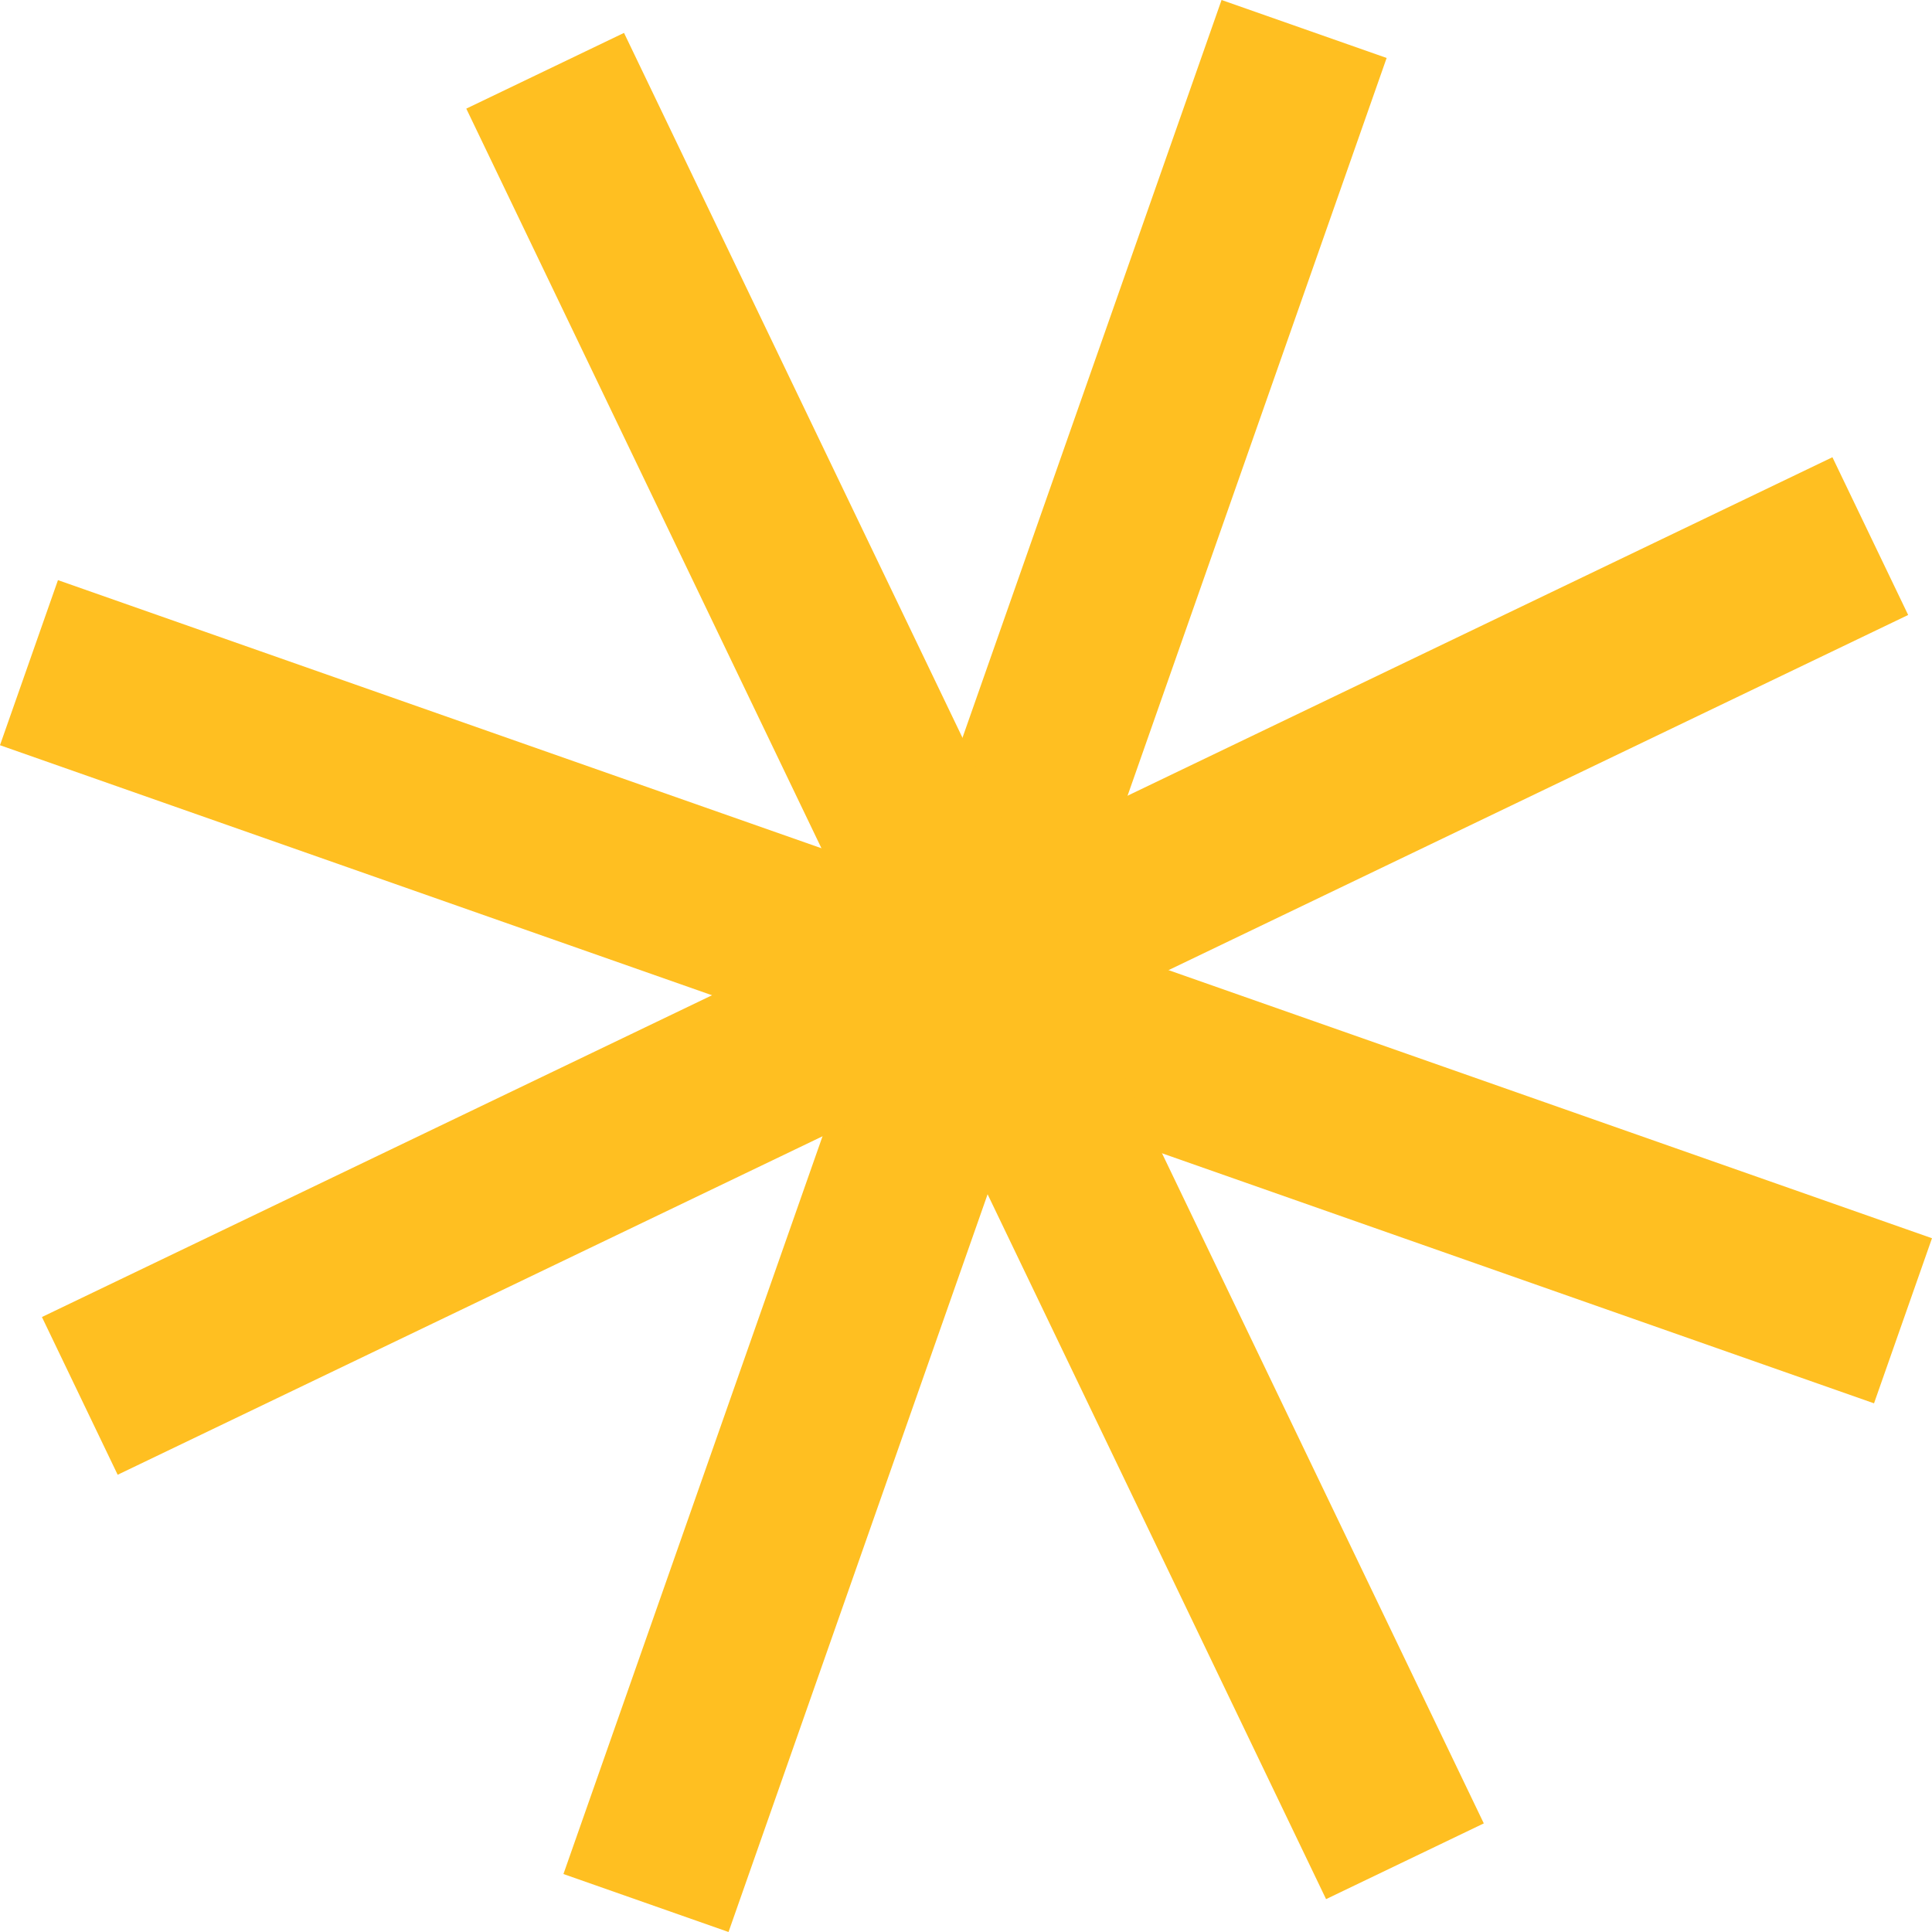
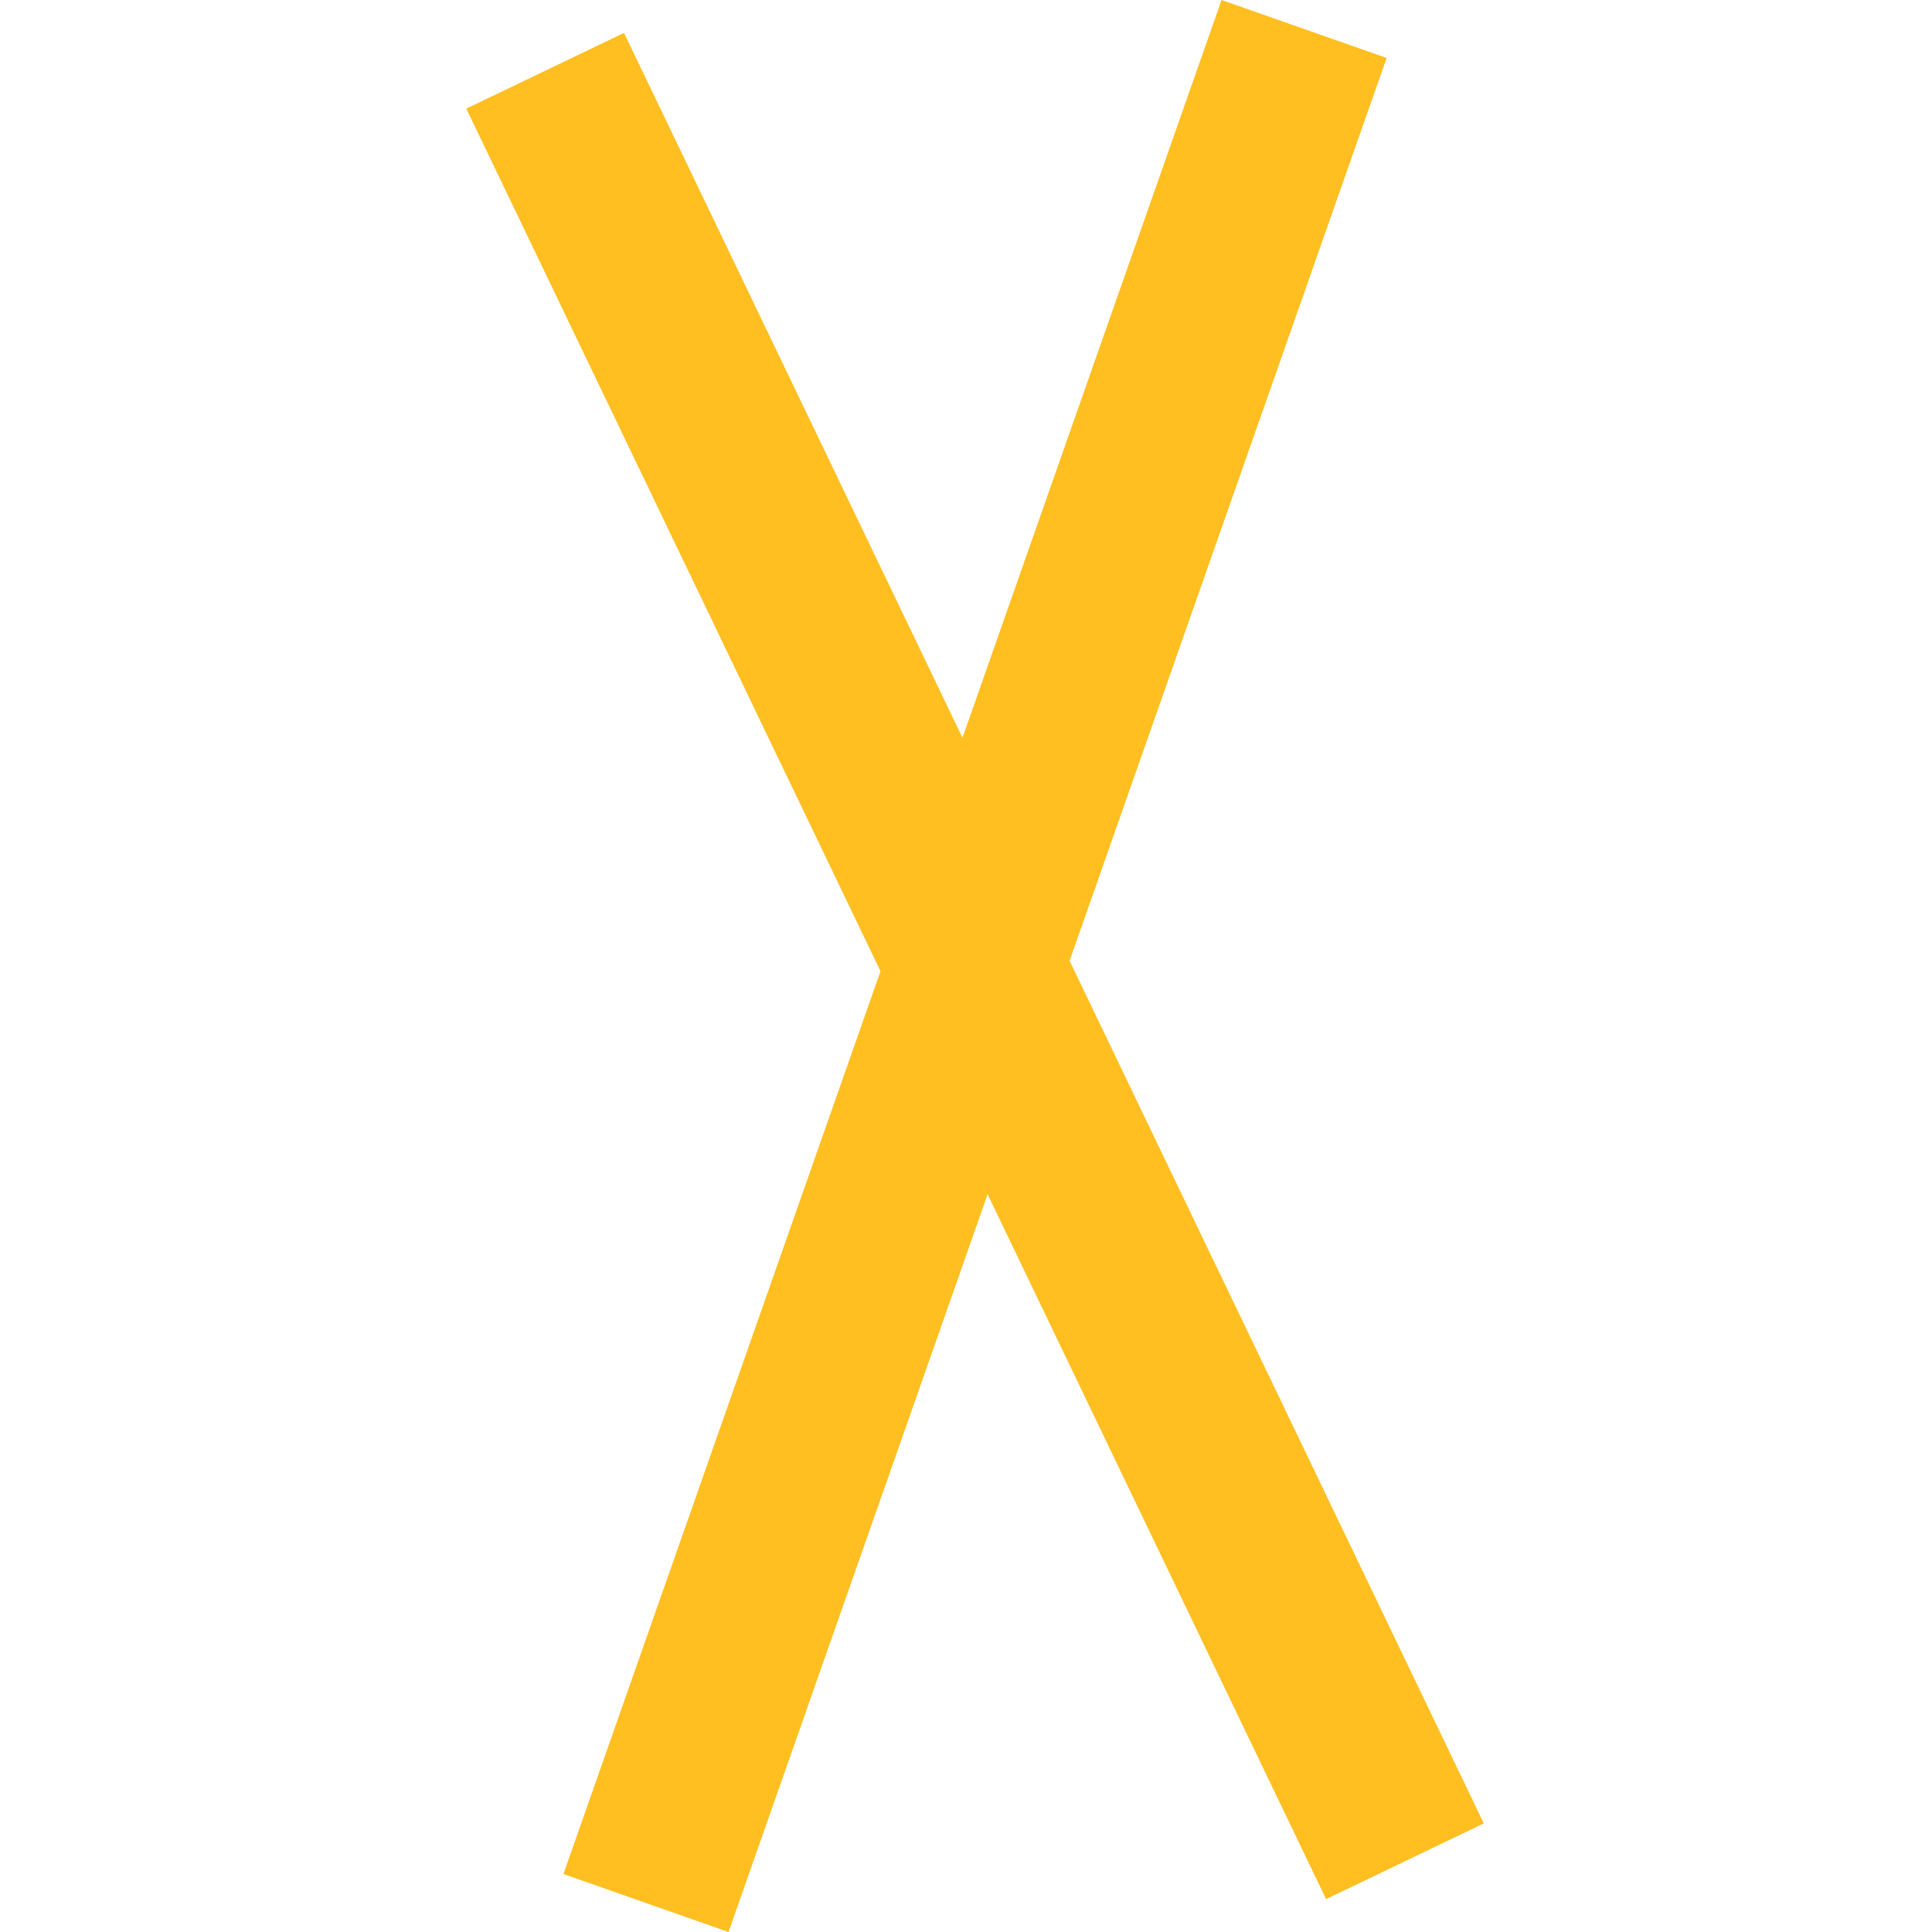
<svg xmlns="http://www.w3.org/2000/svg" id="Layer_2" data-name="Layer 2" viewBox="0 0 882.81 882.81">
  <defs>
    <style>      .cls-1 {        fill: #ffbf21;      }    </style>
  </defs>
  <g id="Layer_1-2" data-name="Layer 1">
    <g>
-       <rect class="cls-1" x="-12.39" y="413.19" width="907.59" height="79.95" transform="translate(175.08 -120.66) rotate(19.35)" />
      <rect class="cls-1" x="-8.26" y="401.43" width="907.59" height="79.95" transform="translate(1009.63 167.29) rotate(109.35)" />
-       <rect class="cls-1" x="-8.26" y="401.43" width="907.59" height="79.95" transform="translate(1038.24 646.45) rotate(154.35)" />
      <rect class="cls-1" x="-8.26" y="401.43" width="907.59" height="79.95" transform="translate(240.49 1034.11) rotate(-115.65)" />
    </g>
  </g>
</svg>